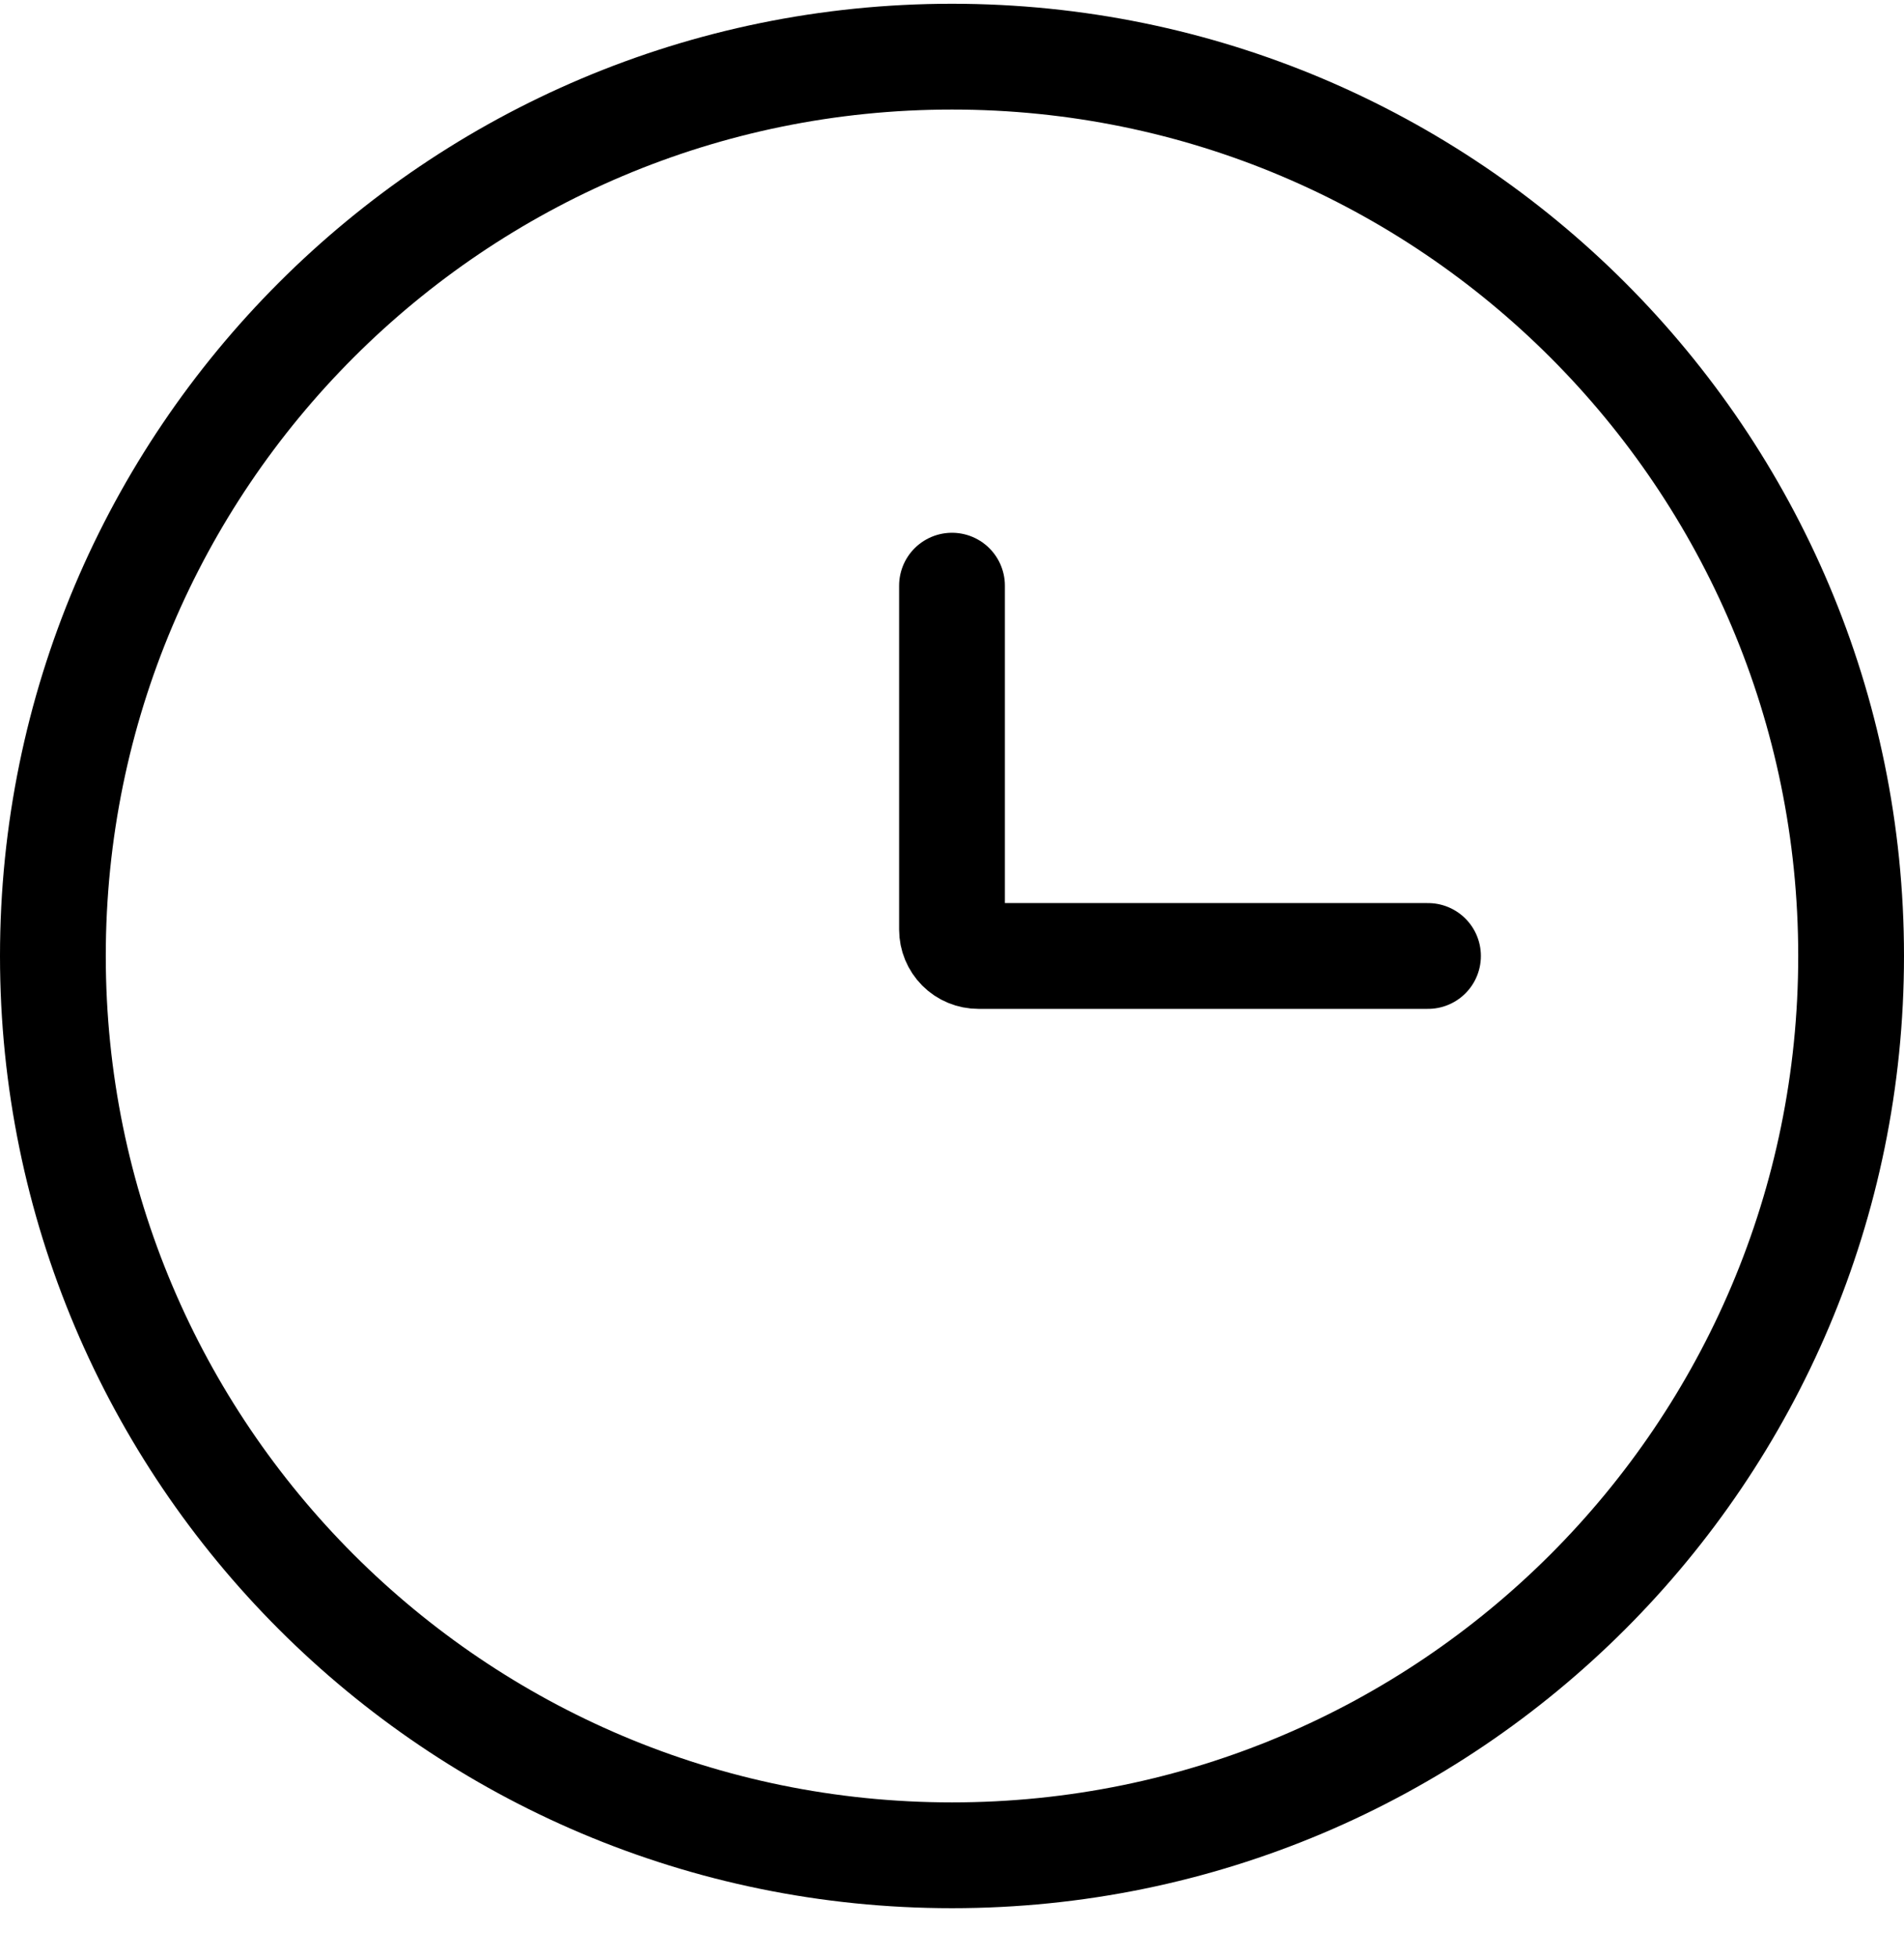
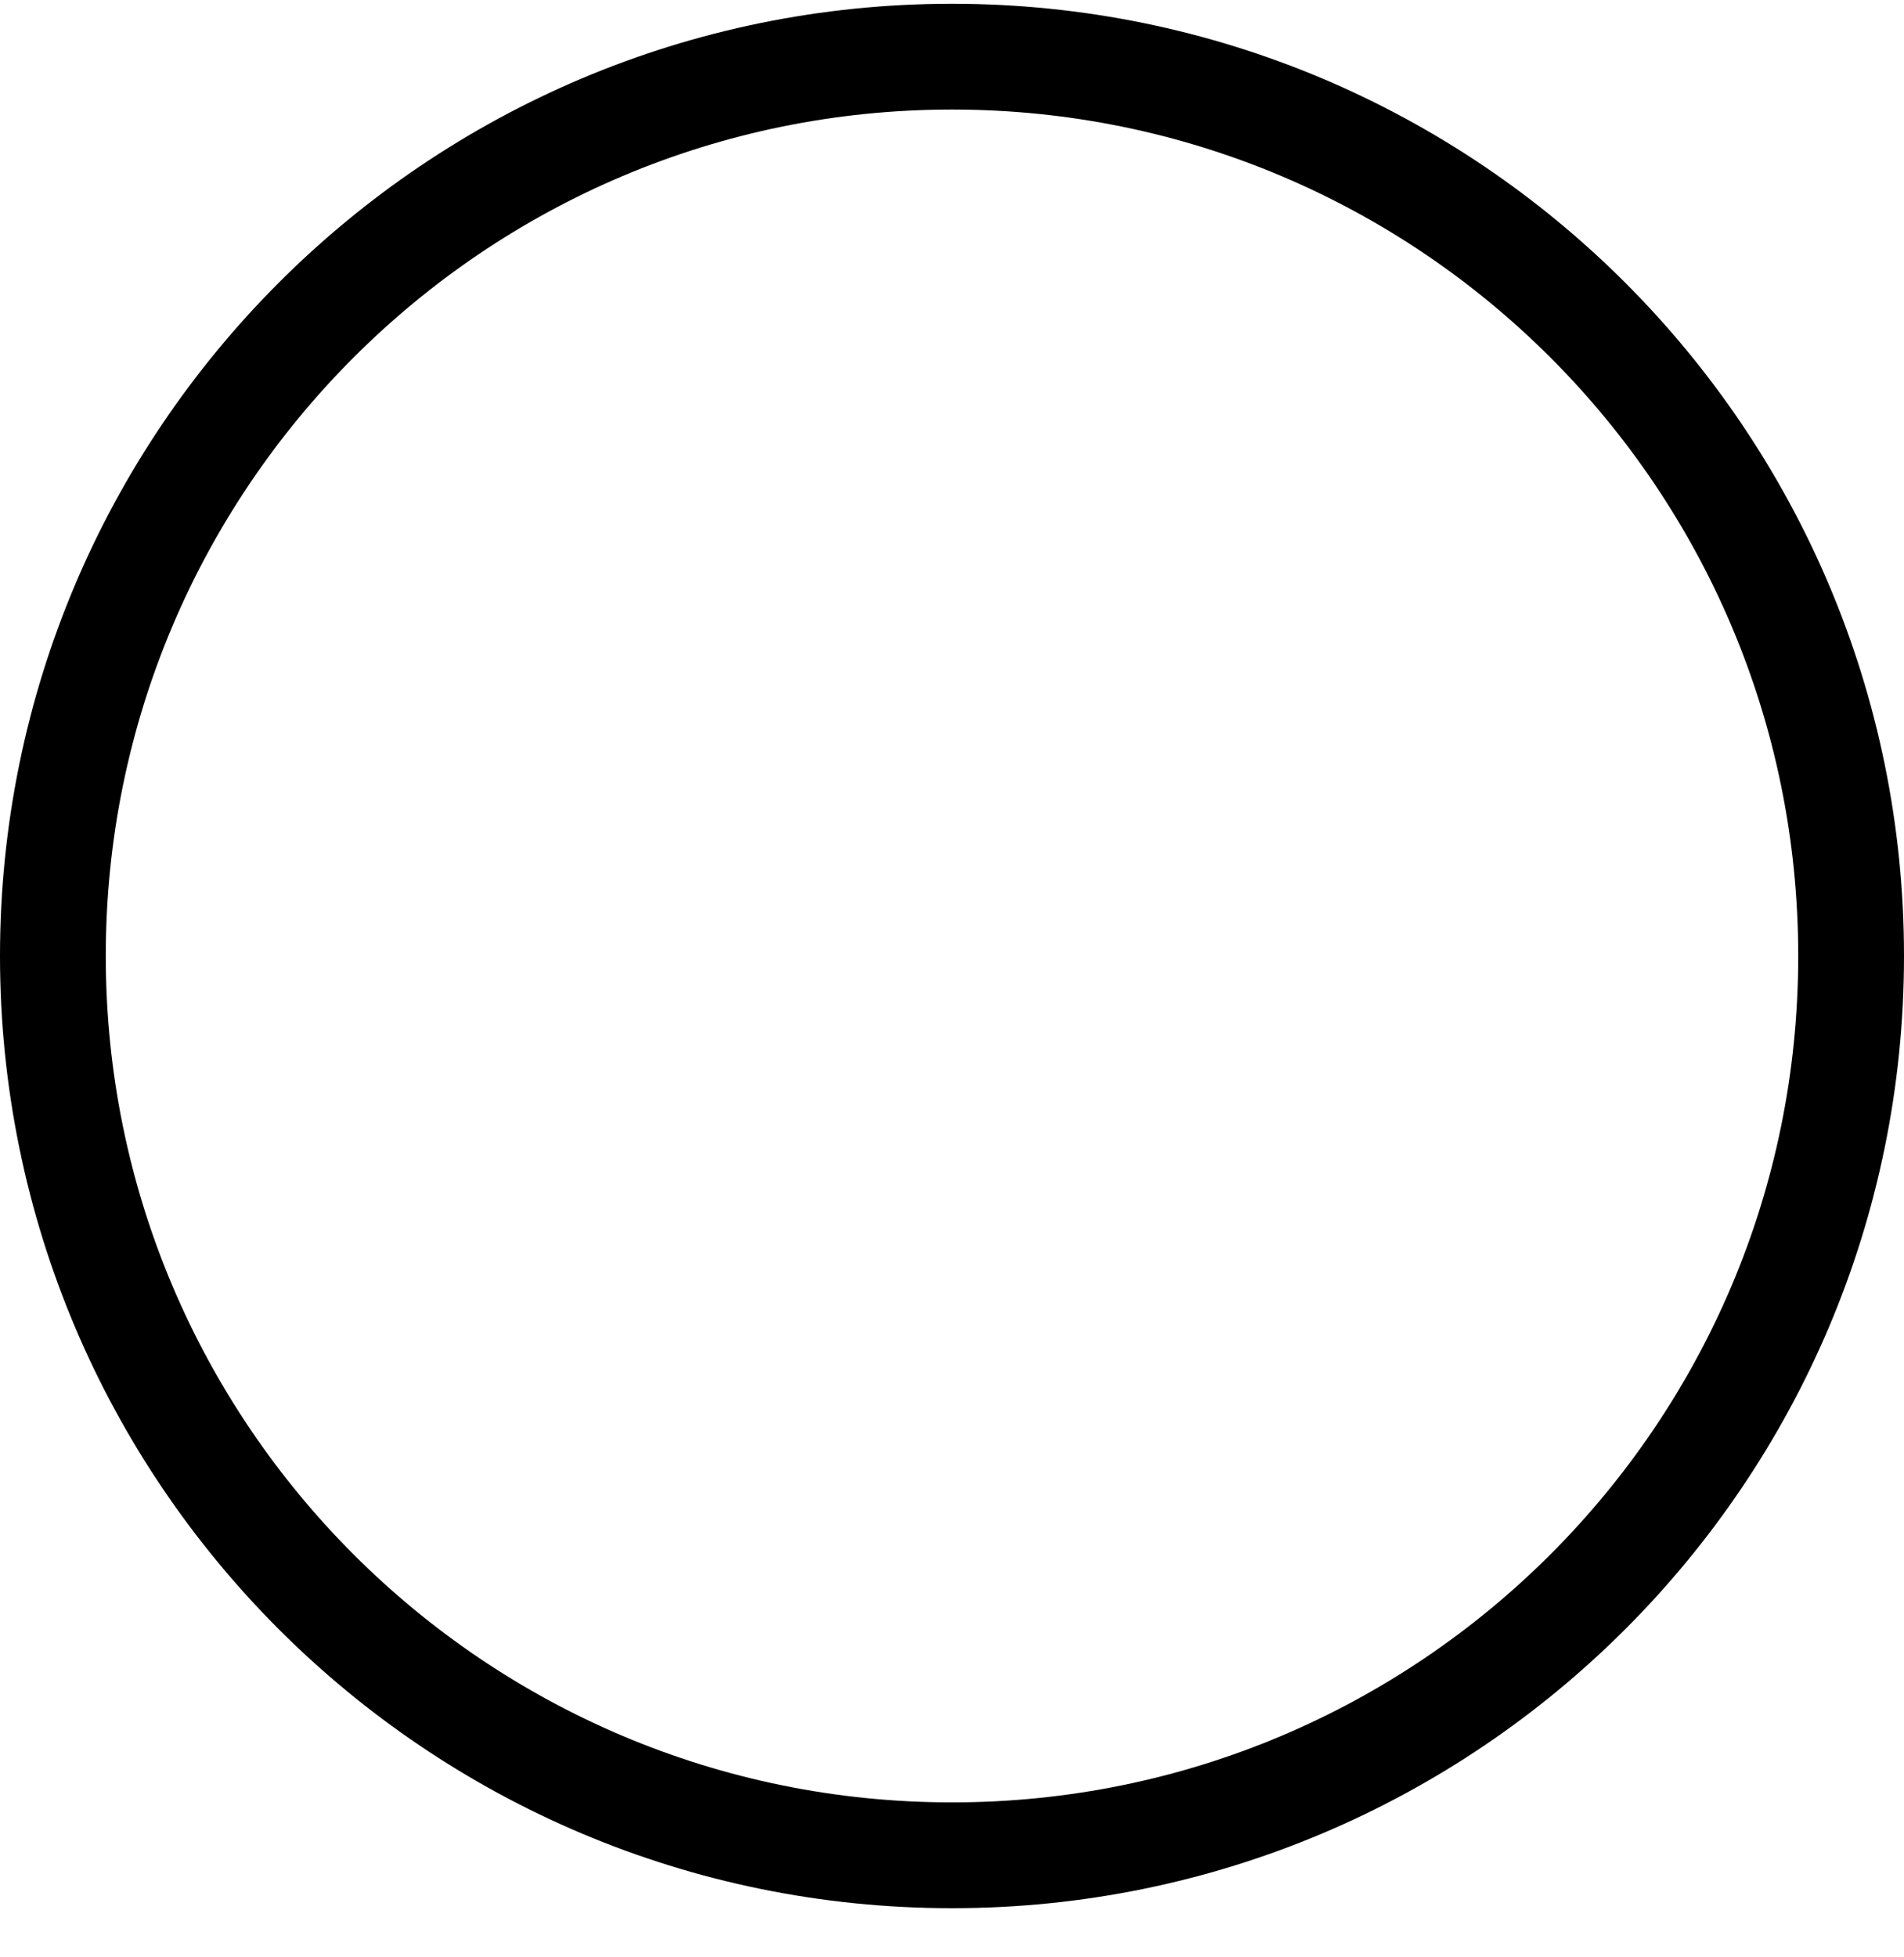
<svg xmlns="http://www.w3.org/2000/svg" fill="none" viewBox="0 0 36 37" height="37" width="36">
  <path stroke-width="2" stroke="black" d="M18 35.071C27.389 35.071 35 27.46 35 18.071C35 8.682 27.389 1.071 18 1.071C8.611 1.071 1 8.682 1 18.071C1 27.46 8.611 35.071 18 35.071Z" />
-   <path stroke-linecap="round" stroke-width="2" stroke="black" d="M27 18.071H18.5C18.367 18.071 18.24 18.019 18.146 17.925C18.053 17.831 18 17.704 18 17.571V11.071" />
</svg>